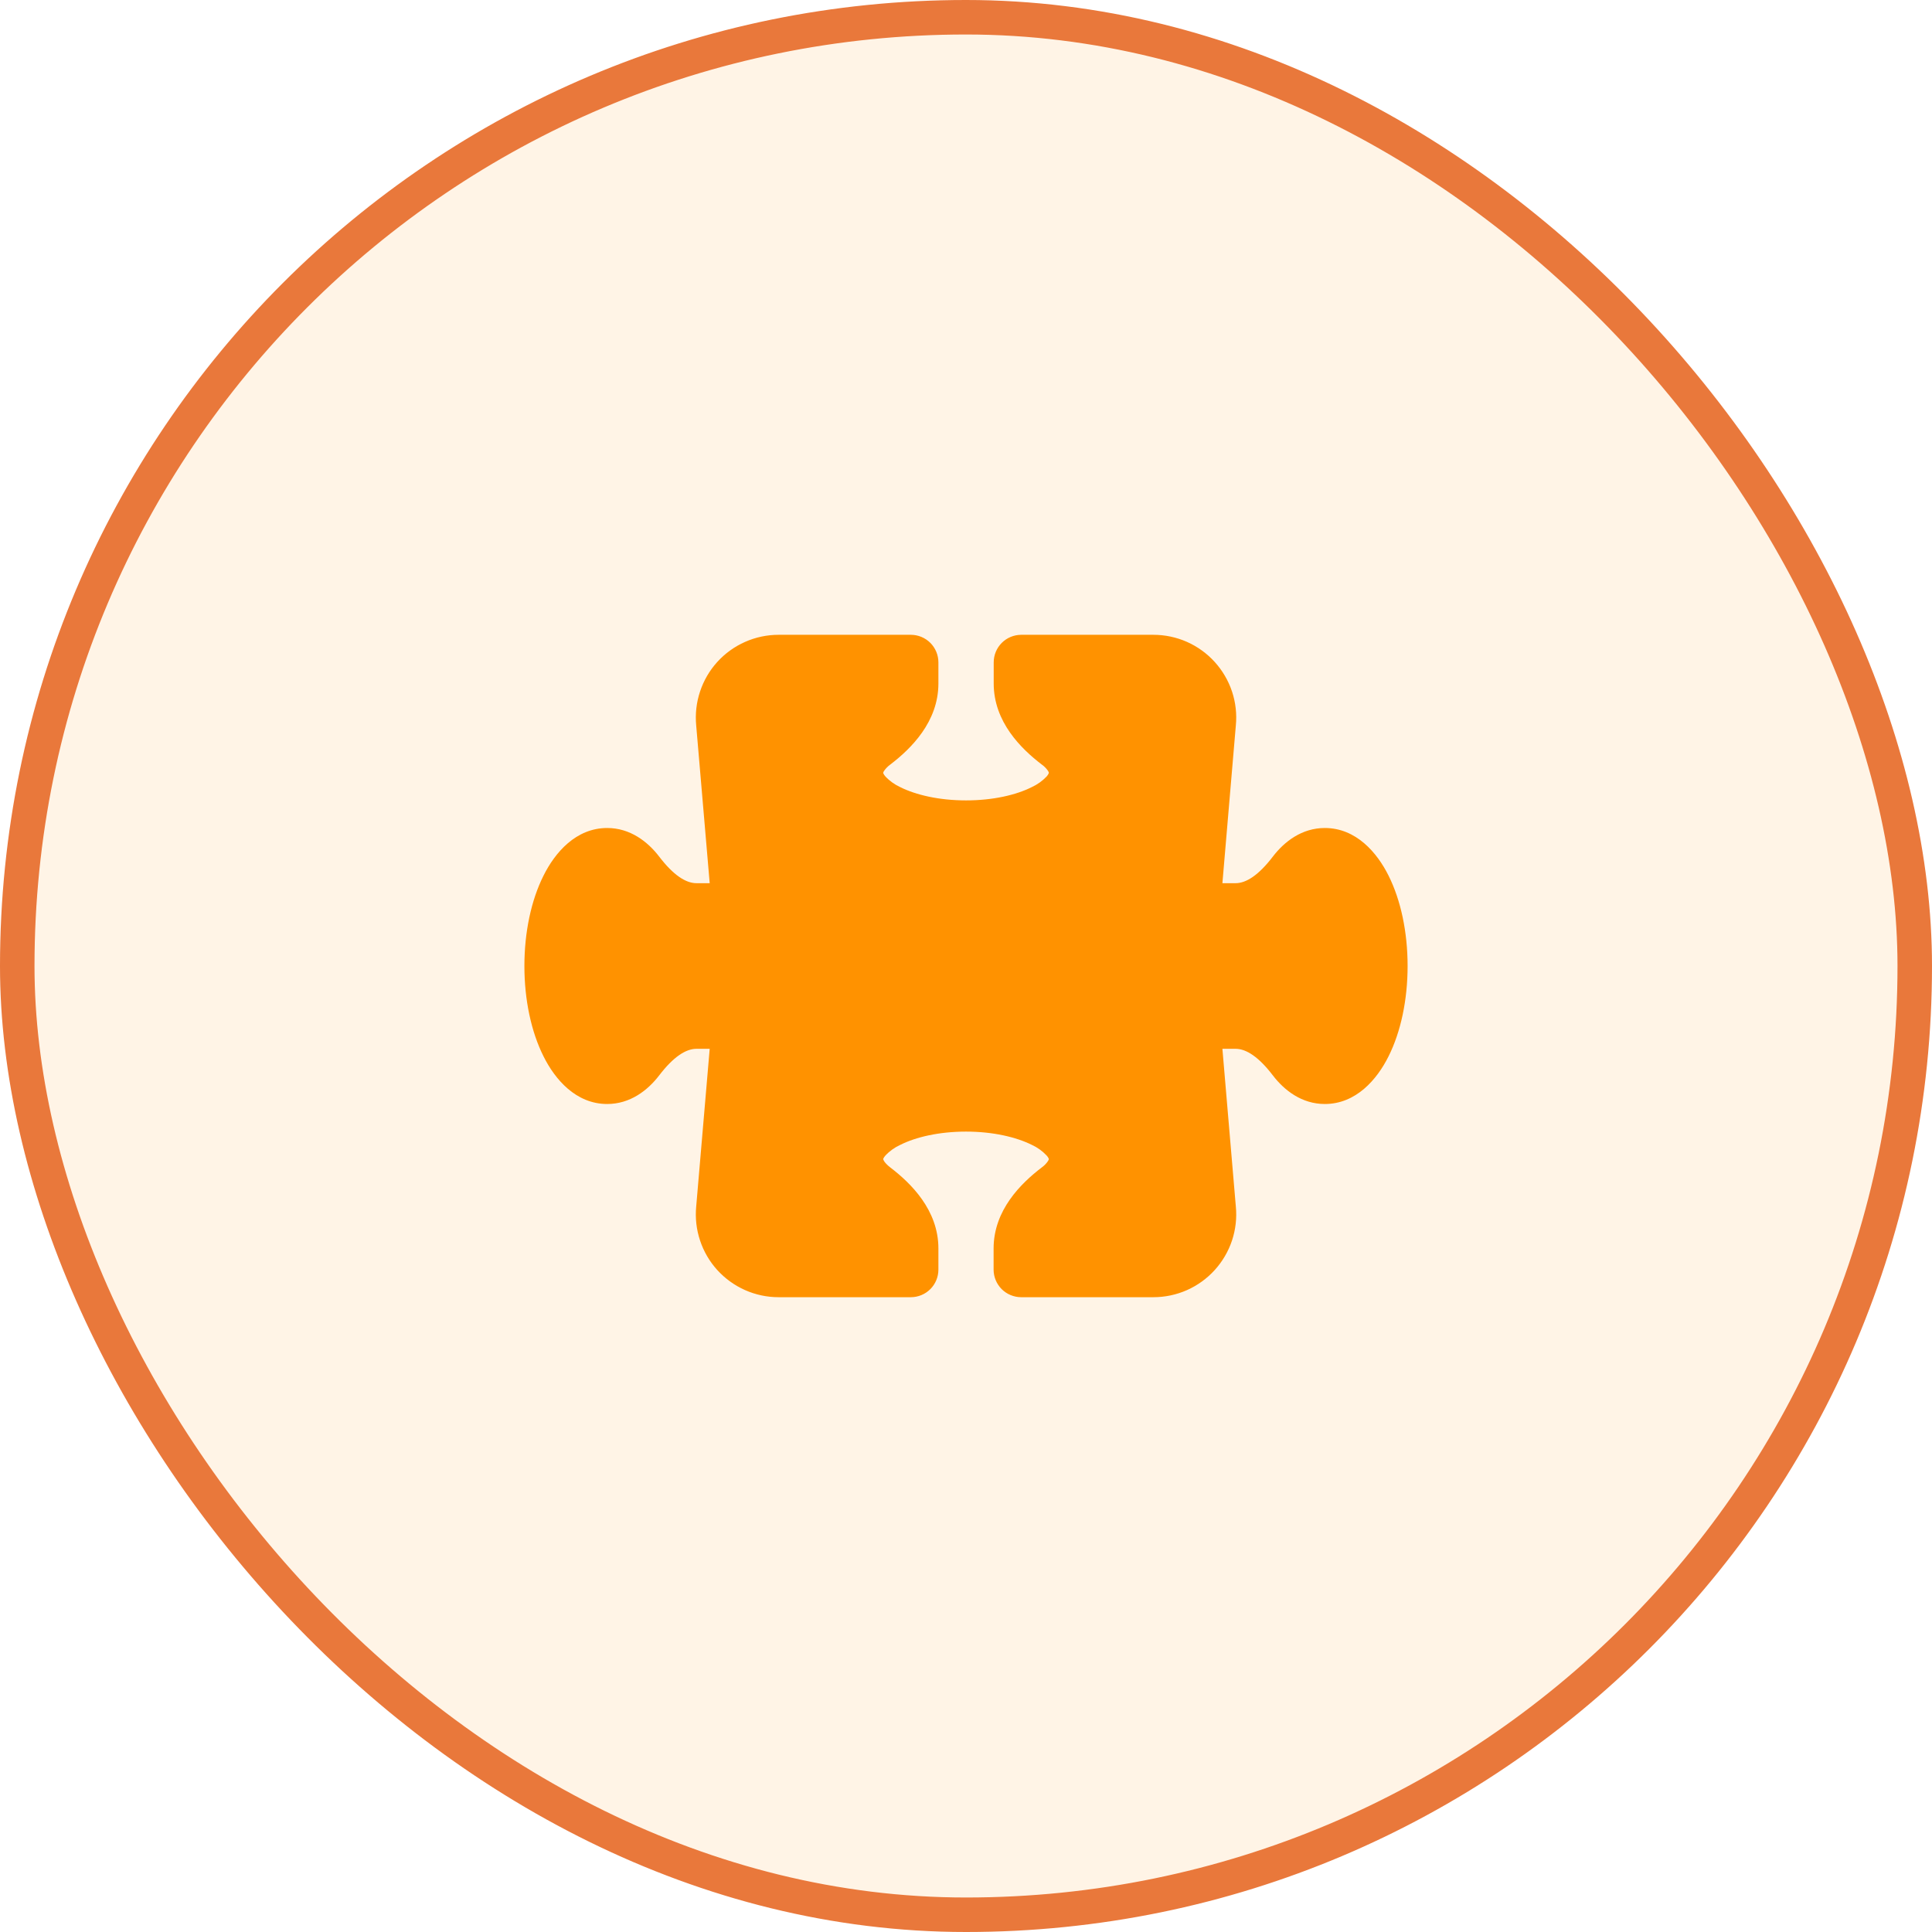
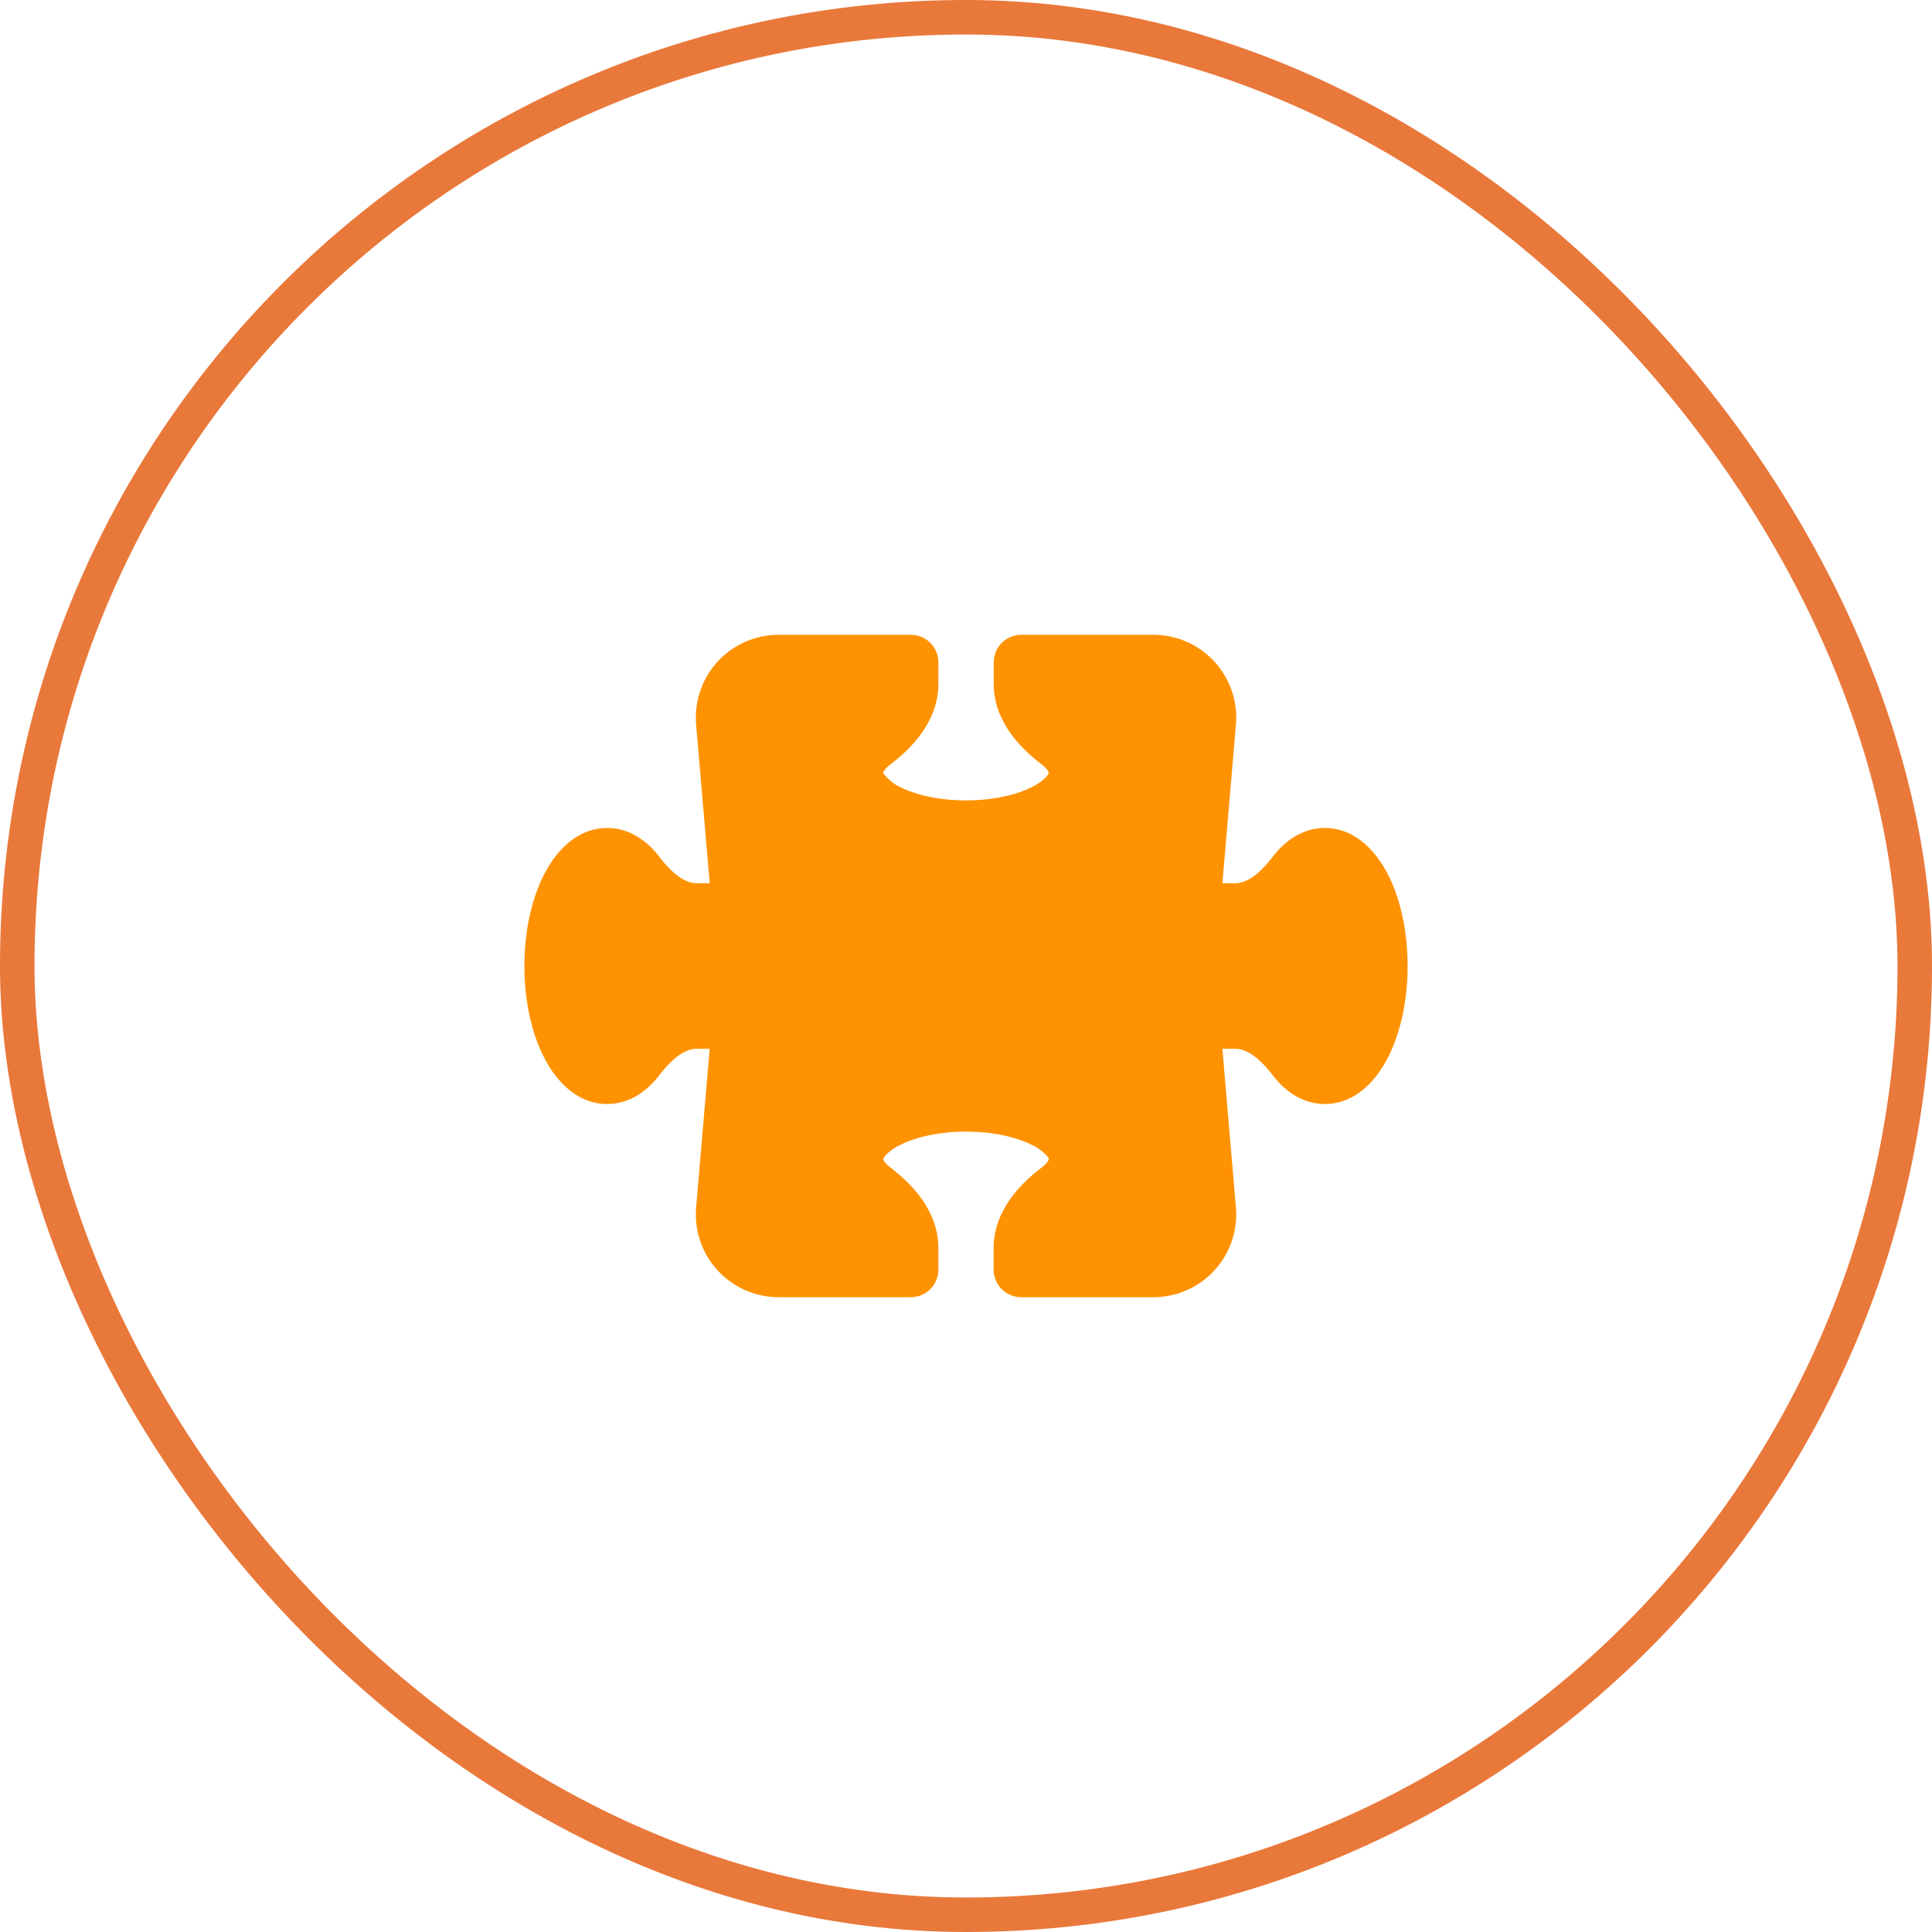
<svg xmlns="http://www.w3.org/2000/svg" width="56" height="56" viewBox="0 0 56 56" fill="none">
-   <rect x="0.5" y="0.5" width="55" height="55" rx="27.5" fill="#FF9200" fill-opacity="0.1" />
  <rect x="0.5" y="0.5" width="55" height="55" rx="27.5" stroke="#E9783B" />
-   <path d="M20.18 21.032C20.148 20.699 20.185 20.363 20.291 20.045C20.396 19.727 20.566 19.435 20.791 19.187C21.016 18.939 21.29 18.741 21.596 18.606C21.902 18.47 22.233 18.4 22.568 18.4H26.4C26.612 18.4 26.816 18.484 26.966 18.634C27.116 18.784 27.2 18.988 27.2 19.2V19.811C27.2 20.924 26.405 21.703 25.805 22.161C25.733 22.213 25.671 22.277 25.621 22.351C25.613 22.363 25.607 22.377 25.603 22.391L25.6 22.4V22.404L25.605 22.42C25.62 22.451 25.639 22.48 25.663 22.505C25.785 22.636 25.932 22.741 26.095 22.816C26.544 23.04 27.216 23.2 28.001 23.2C28.788 23.2 29.46 23.04 29.904 22.816C30.068 22.741 30.215 22.636 30.339 22.505C30.362 22.48 30.381 22.45 30.396 22.419L30.4 22.403V22.389C30.395 22.375 30.389 22.362 30.381 22.349C30.332 22.276 30.269 22.212 30.197 22.161C29.597 21.703 28.803 20.924 28.803 19.811V19.2C28.803 18.988 28.887 18.785 29.036 18.635C29.185 18.485 29.388 18.401 29.6 18.4H33.432C33.767 18.4 34.098 18.47 34.404 18.605C34.71 18.741 34.984 18.939 35.209 19.187C35.434 19.435 35.605 19.727 35.711 20.045C35.816 20.362 35.854 20.699 35.821 21.032L35.432 25.6H35.812C36.124 25.6 36.484 25.364 36.892 24.832C37.227 24.393 37.736 24 38.4 24C39.309 24 39.916 24.715 40.247 25.379C40.604 26.091 40.8 27.019 40.8 28C40.8 28.98 40.604 29.908 40.247 30.62C39.916 31.284 39.309 32 38.4 32C37.736 32 37.227 31.607 36.892 31.168C36.484 30.635 36.124 30.4 35.812 30.4H35.432L35.821 34.968C35.854 35.301 35.816 35.637 35.711 35.955C35.605 36.273 35.434 36.565 35.209 36.813C34.984 37.061 34.71 37.259 34.404 37.395C34.098 37.53 33.767 37.6 33.432 37.6H29.6C29.495 37.6 29.391 37.579 29.294 37.539C29.197 37.499 29.109 37.44 29.034 37.366C28.96 37.291 28.901 37.203 28.861 37.106C28.821 37.009 28.8 36.905 28.8 36.8V36.188C28.8 35.075 29.596 34.297 30.196 33.839C30.268 33.787 30.331 33.723 30.38 33.649C30.388 33.636 30.393 33.623 30.399 33.609L30.4 33.6V33.595L30.396 33.579C30.381 33.548 30.362 33.52 30.339 33.495C30.216 33.364 30.07 33.258 29.907 33.184C29.456 32.96 28.784 32.8 28 32.8C27.215 32.8 26.541 32.96 26.096 33.184C25.933 33.258 25.785 33.364 25.663 33.495C25.639 33.52 25.62 33.549 25.605 33.58L25.6 33.596V33.6L25.603 33.609C25.607 33.623 25.613 33.636 25.621 33.649C25.648 33.692 25.701 33.759 25.805 33.839C26.405 34.297 27.2 35.075 27.2 36.188V36.8C27.2 37.012 27.116 37.216 26.966 37.366C26.816 37.516 26.612 37.6 26.4 37.6H22.568C22.233 37.6 21.902 37.53 21.596 37.394C21.29 37.258 21.016 37.06 20.791 36.813C20.566 36.565 20.396 36.273 20.291 35.955C20.185 35.637 20.148 35.301 20.18 34.968L20.571 30.4H20.189C19.877 30.4 19.517 30.635 19.109 31.168C18.773 31.607 18.264 32 17.6 32C16.692 32 16.085 31.284 15.755 30.62C15.397 29.908 15.2 28.98 15.2 28C15.2 27.019 15.397 26.091 15.755 25.379C16.085 24.715 16.692 24 17.6 24C18.264 24 18.773 24.393 19.109 24.832C19.517 25.365 19.877 25.6 20.189 25.6H20.571L20.18 21.032Z" fill="#FF9200" />
+   <path d="M20.18 21.032C20.148 20.699 20.185 20.363 20.291 20.045C20.396 19.727 20.566 19.435 20.791 19.187C21.016 18.939 21.29 18.741 21.596 18.606C21.902 18.47 22.233 18.4 22.568 18.4H26.4C26.612 18.4 26.816 18.484 26.966 18.634C27.116 18.784 27.2 18.988 27.2 19.2V19.811C27.2 20.924 26.405 21.703 25.805 22.161C25.733 22.213 25.671 22.277 25.621 22.351C25.613 22.363 25.607 22.377 25.603 22.391L25.6 22.4V22.404L25.605 22.42C25.785 22.636 25.932 22.741 26.095 22.816C26.544 23.04 27.216 23.2 28.001 23.2C28.788 23.2 29.46 23.04 29.904 22.816C30.068 22.741 30.215 22.636 30.339 22.505C30.362 22.48 30.381 22.45 30.396 22.419L30.4 22.403V22.389C30.395 22.375 30.389 22.362 30.381 22.349C30.332 22.276 30.269 22.212 30.197 22.161C29.597 21.703 28.803 20.924 28.803 19.811V19.2C28.803 18.988 28.887 18.785 29.036 18.635C29.185 18.485 29.388 18.401 29.6 18.4H33.432C33.767 18.4 34.098 18.47 34.404 18.605C34.71 18.741 34.984 18.939 35.209 19.187C35.434 19.435 35.605 19.727 35.711 20.045C35.816 20.362 35.854 20.699 35.821 21.032L35.432 25.6H35.812C36.124 25.6 36.484 25.364 36.892 24.832C37.227 24.393 37.736 24 38.4 24C39.309 24 39.916 24.715 40.247 25.379C40.604 26.091 40.8 27.019 40.8 28C40.8 28.98 40.604 29.908 40.247 30.62C39.916 31.284 39.309 32 38.4 32C37.736 32 37.227 31.607 36.892 31.168C36.484 30.635 36.124 30.4 35.812 30.4H35.432L35.821 34.968C35.854 35.301 35.816 35.637 35.711 35.955C35.605 36.273 35.434 36.565 35.209 36.813C34.984 37.061 34.71 37.259 34.404 37.395C34.098 37.53 33.767 37.6 33.432 37.6H29.6C29.495 37.6 29.391 37.579 29.294 37.539C29.197 37.499 29.109 37.44 29.034 37.366C28.96 37.291 28.901 37.203 28.861 37.106C28.821 37.009 28.8 36.905 28.8 36.8V36.188C28.8 35.075 29.596 34.297 30.196 33.839C30.268 33.787 30.331 33.723 30.38 33.649C30.388 33.636 30.393 33.623 30.399 33.609L30.4 33.6V33.595L30.396 33.579C30.381 33.548 30.362 33.52 30.339 33.495C30.216 33.364 30.07 33.258 29.907 33.184C29.456 32.96 28.784 32.8 28 32.8C27.215 32.8 26.541 32.96 26.096 33.184C25.933 33.258 25.785 33.364 25.663 33.495C25.639 33.52 25.62 33.549 25.605 33.58L25.6 33.596V33.6L25.603 33.609C25.607 33.623 25.613 33.636 25.621 33.649C25.648 33.692 25.701 33.759 25.805 33.839C26.405 34.297 27.2 35.075 27.2 36.188V36.8C27.2 37.012 27.116 37.216 26.966 37.366C26.816 37.516 26.612 37.6 26.4 37.6H22.568C22.233 37.6 21.902 37.53 21.596 37.394C21.29 37.258 21.016 37.06 20.791 36.813C20.566 36.565 20.396 36.273 20.291 35.955C20.185 35.637 20.148 35.301 20.18 34.968L20.571 30.4H20.189C19.877 30.4 19.517 30.635 19.109 31.168C18.773 31.607 18.264 32 17.6 32C16.692 32 16.085 31.284 15.755 30.62C15.397 29.908 15.2 28.98 15.2 28C15.2 27.019 15.397 26.091 15.755 25.379C16.085 24.715 16.692 24 17.6 24C18.264 24 18.773 24.393 19.109 24.832C19.517 25.365 19.877 25.6 20.189 25.6H20.571L20.18 21.032Z" fill="#FF9200" />
</svg>